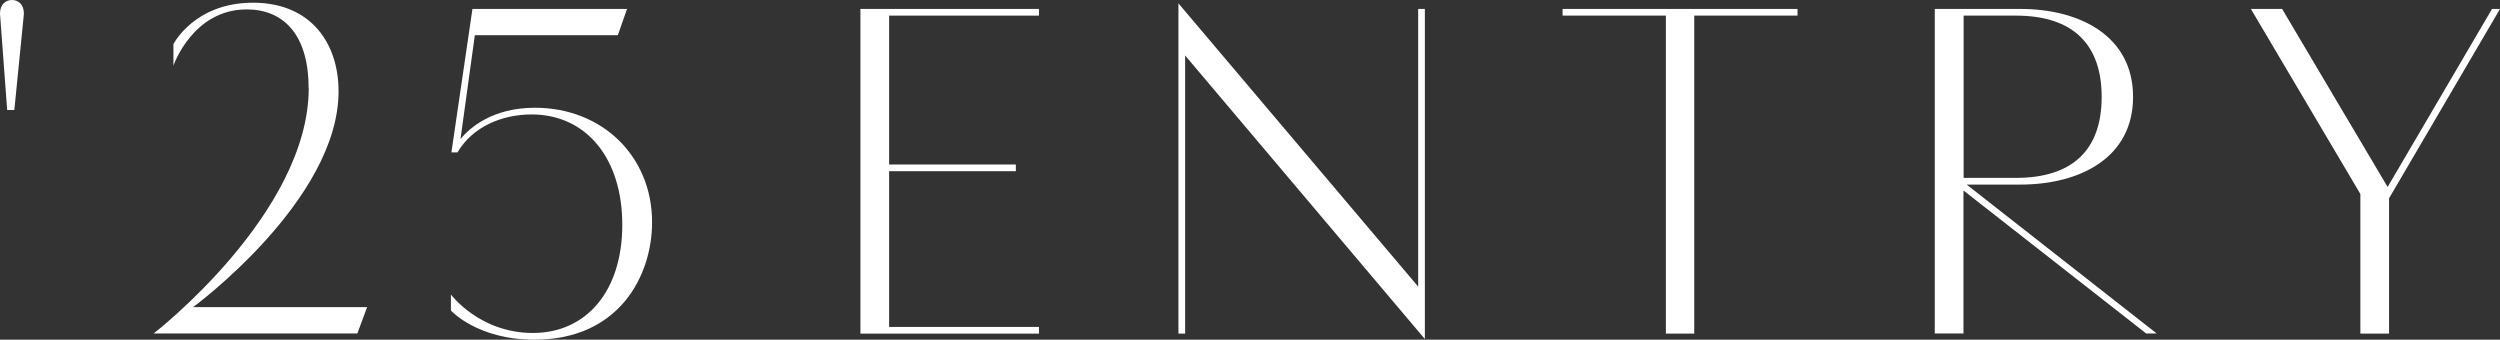
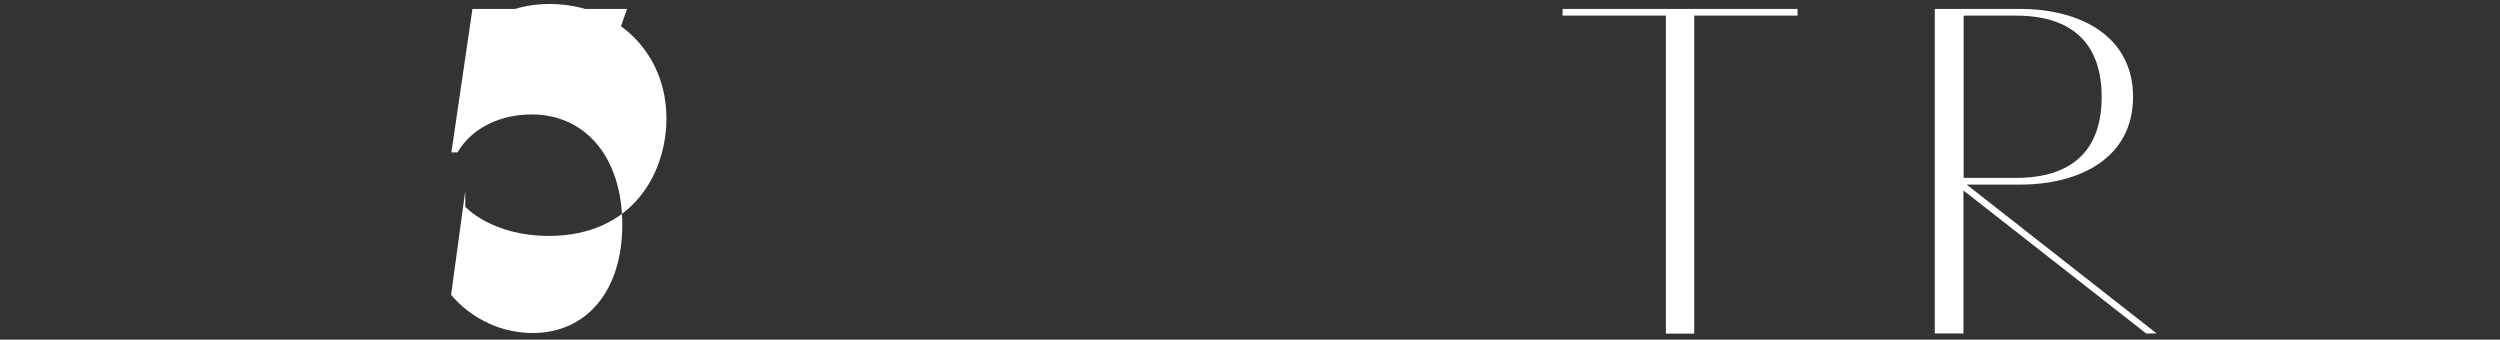
<svg xmlns="http://www.w3.org/2000/svg" id="_レイヤー_2" data-name="レイヤー 2" viewBox="0 0 156.84 21.31">
  <rect x="0" y="0" width="156.84" height="21.31" fill="#333333" stroke="none" />
  <defs>
    <style>
      .cls-1 {
        fill: #fff;
        stroke-width: 0px;
      }
    </style>
  </defs>
  <g id="_レイヤー_1-2" data-name="レイヤー 1">
    <g>
-       <path class="cls-1" d="m.45,6.9L0,.86C0,.27.36,0,.75,0s.75.27.75.86l-.6,6.04h-.45Z" />
-       <path class="cls-1" d="m19.36,5.52c0-3.42-1.64-4.93-3.88-4.93-3.4,0-4.6,3.53-4.6,3.53v-1.35S12.19.17,15.87.17s5.37,2.59,5.37,5.56c0,6.84-9.13,13.54-9.13,13.54h10.92l-.61,1.65h-12.78s9.73-7.52,9.73-15.41Z" />
-       <path class="cls-1" d="m28.3,18.49s1.79,2.4,5.13,2.4,5.61-2.61,5.61-6.79-2.27-6.92-5.69-6.92c-1.83,0-3.69.75-4.65,2.38h-.38l1.32-9h9.7l-.58,1.65h-8.97l-.9,6.51c.59-.71,2.01-1.96,4.67-1.96,4.24,0,7.35,3.06,7.35,7.18,0,3.33-2.04,7.37-7.38,7.37-3.6,0-5.24-1.83-5.24-1.83v-.99Z" />
-       <path class="cls-1" d="m53.98.56h11.2v.42h-9.4v9.34h7.95v.42h-7.95v9.77h9.4v.42h-11.2V.56Z" />
-       <path class="cls-1" d="m73.93.21l15.04,17.77V.56h.42v20.71l-15.04-17.79v17.45h-.42V.21Z" />
+       <path class="cls-1" d="m28.3,18.49s1.79,2.4,5.13,2.4,5.61-2.61,5.61-6.79-2.27-6.92-5.69-6.92c-1.83,0-3.69.75-4.65,2.38h-.38l1.32-9h9.7l-.58,1.65h-8.97c.59-.71,2.01-1.96,4.67-1.96,4.24,0,7.35,3.06,7.35,7.18,0,3.33-2.04,7.37-7.38,7.37-3.6,0-5.24-1.83-5.24-1.83v-.99Z" />
      <path class="cls-1" d="m104.51.98h-6.48v-.42h14.74v.42h-6.48v19.95h-1.78V.98Z" />
      <path class="cls-1" d="m121.39.56h5.35c3.78,0,7.08,1.72,7.08,5.52s-3.3,5.5-7.08,5.5h-3.36l11.92,9.34h-.66l-11.46-8.97v8.97h-1.8V.56Zm5.08,10.6c3.58,0,5.38-1.78,5.38-5.08s-1.8-5.1-5.38-5.1h-3.28v10.18h3.28Z" />
-       <path class="cls-1" d="m148.08,12.17l-6.87-11.61h1.96l6.62,11.17,6.55-11.17h.5l-6.96,11.88v8.49h-1.8v-8.76Z" />
    </g>
  </g>
</svg>